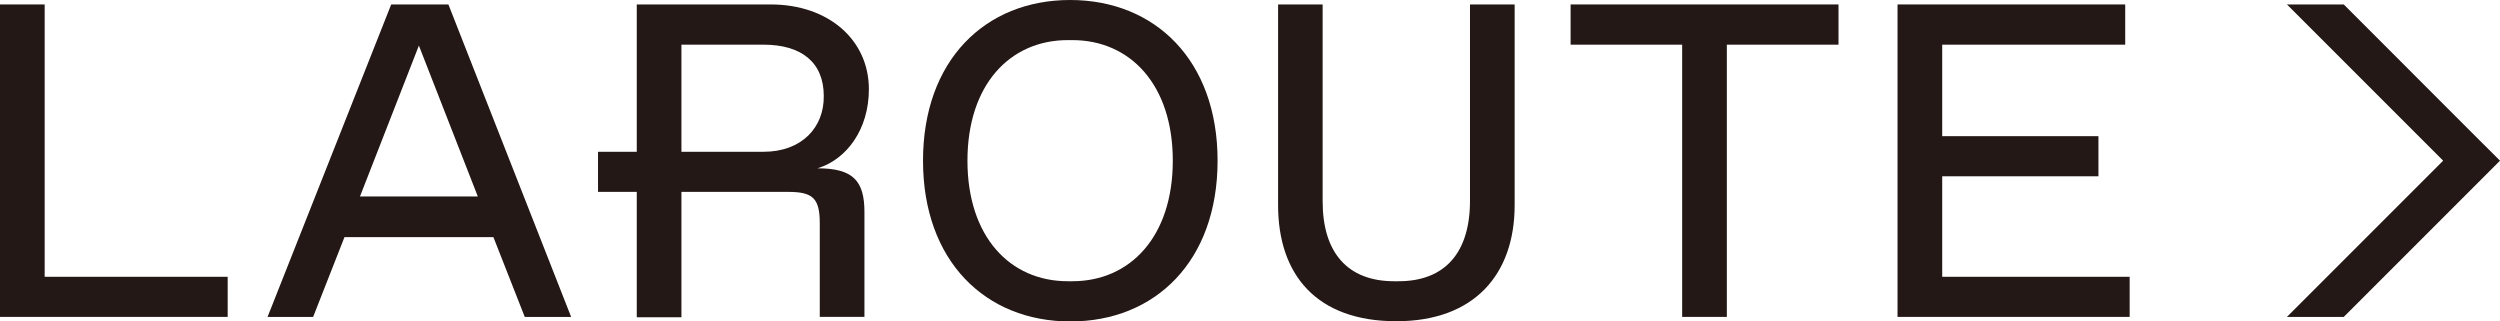
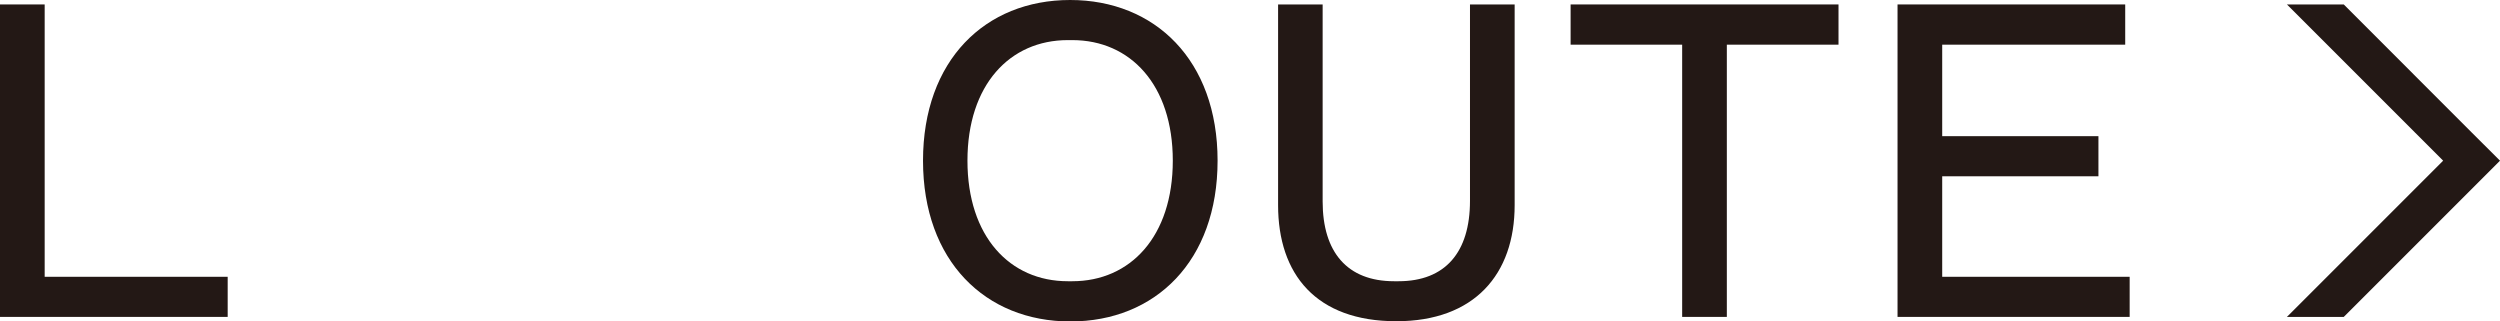
<svg xmlns="http://www.w3.org/2000/svg" viewBox="0 0 219.39 28.21">
  <defs>
    <style>.cls-1{fill:#231815;}</style>
  </defs>
  <g id="レイヤー_2" data-name="レイヤー 2">
    <g id="レイヤー_1-2" data-name="レイヤー 1">
      <g id="logo_laroute">
        <polygon class="cls-1" points="3.92 0.39 0 0.39 0 27.81 19.98 27.81 19.98 24.29 3.92 24.29 3.92 0.39" />
-         <path class="cls-1" d="M34.33.39,23.48,27.81h4l2.75-7H43.3l2.75,7h4.07L39.35.39ZM31.59,17.24,36.76,4l5.17,13.24Z" />
-         <path class="cls-1" d="M76.25,7.83c0-4.31-3.52-7.44-8.62-7.44H55.88V13.32h-3.4v3.52h3.4v11H59.8v-11h9.4c2.15,0,2.74.59,2.74,2.75v8.22h3.92v-9.2c0-2.75-1-3.84-4.12-3.84C74.29,14,76.25,11.36,76.25,7.83ZM67,13.32H59.8V3.92H67c3.34,0,5.29,1.56,5.29,4.5C72.33,11.16,70.38,13.32,67,13.32Z" />
        <path class="cls-1" d="M93.91,0C86.46,0,81,5.29,81,14.1s5.48,14.11,12.93,14.11,12.92-5.29,12.92-14.11S101.35,0,93.91,0Zm.19,24.68h-.39c-5.09,0-8.81-3.92-8.81-10.58S88.62,3.52,93.71,3.52h.39c5.09,0,8.82,3.92,8.82,10.58S99.19,24.68,94.1,24.68Z" />
        <path class="cls-1" d="M129,17.63c0,4.5-2.16,7.05-6.27,7.05h-.39c-4.11,0-6.27-2.55-6.27-7V.39h-3.91V18c0,6.07,3.33,10.19,10.38,10.19,6.85,0,10.38-4.12,10.38-10.19V.39H129Z" />
        <polygon class="cls-1" points="137.83 3.92 147.62 3.92 147.62 27.81 151.54 27.81 151.54 3.92 161.34 3.92 161.34 0.39 137.83 0.39 137.83 3.92" />
        <polygon class="cls-1" points="170.44 15.47 184.15 15.47 184.15 11.95 170.44 11.95 170.44 3.92 186.5 3.92 186.5 0.39 166.52 0.39 166.52 27.81 186.89 27.81 186.89 24.29 170.44 24.29 170.44 15.47" />
        <polygon class="cls-1" points="216.89 11.61 205.68 0.39 200.69 0.39 214.4 14.1 200.69 27.81 205.68 27.81 216.89 16.6 219.39 14.1 216.89 11.61" />
      </g>
    </g>
  </g>
</svg>